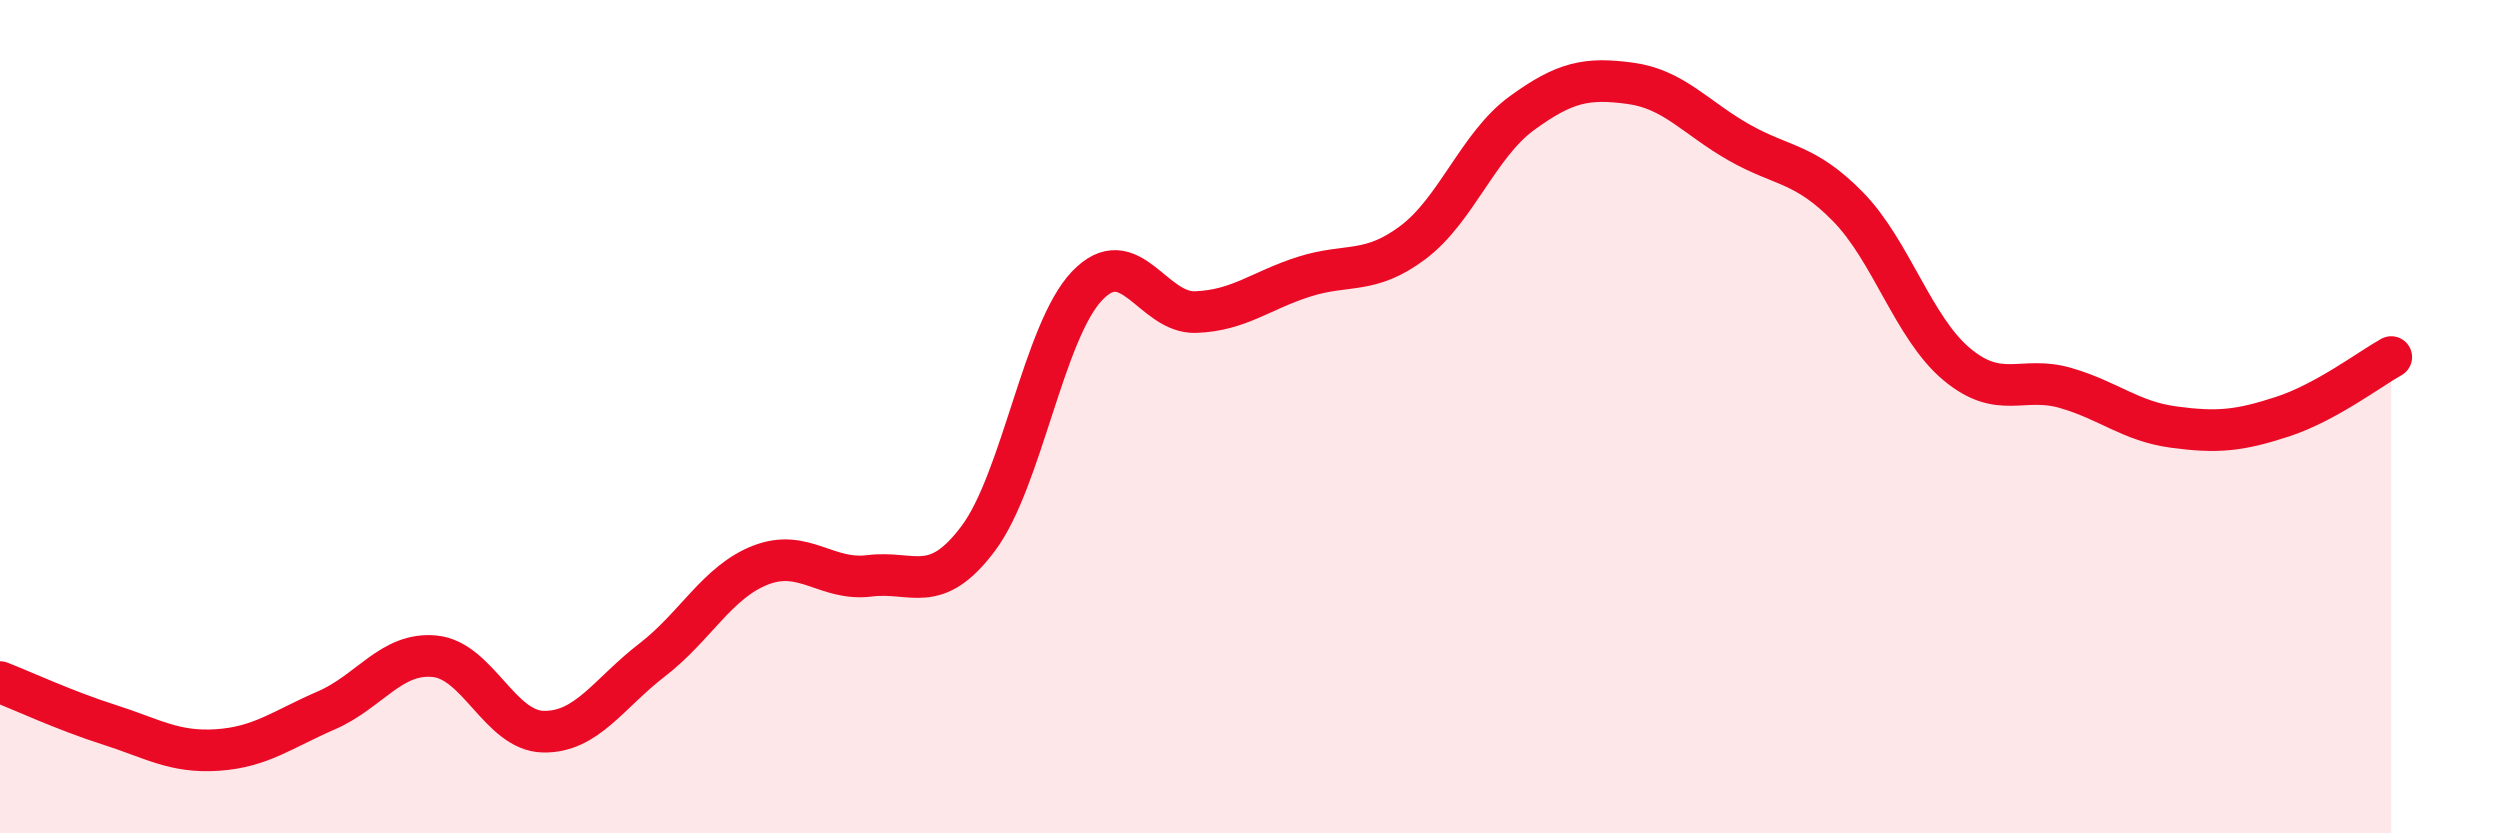
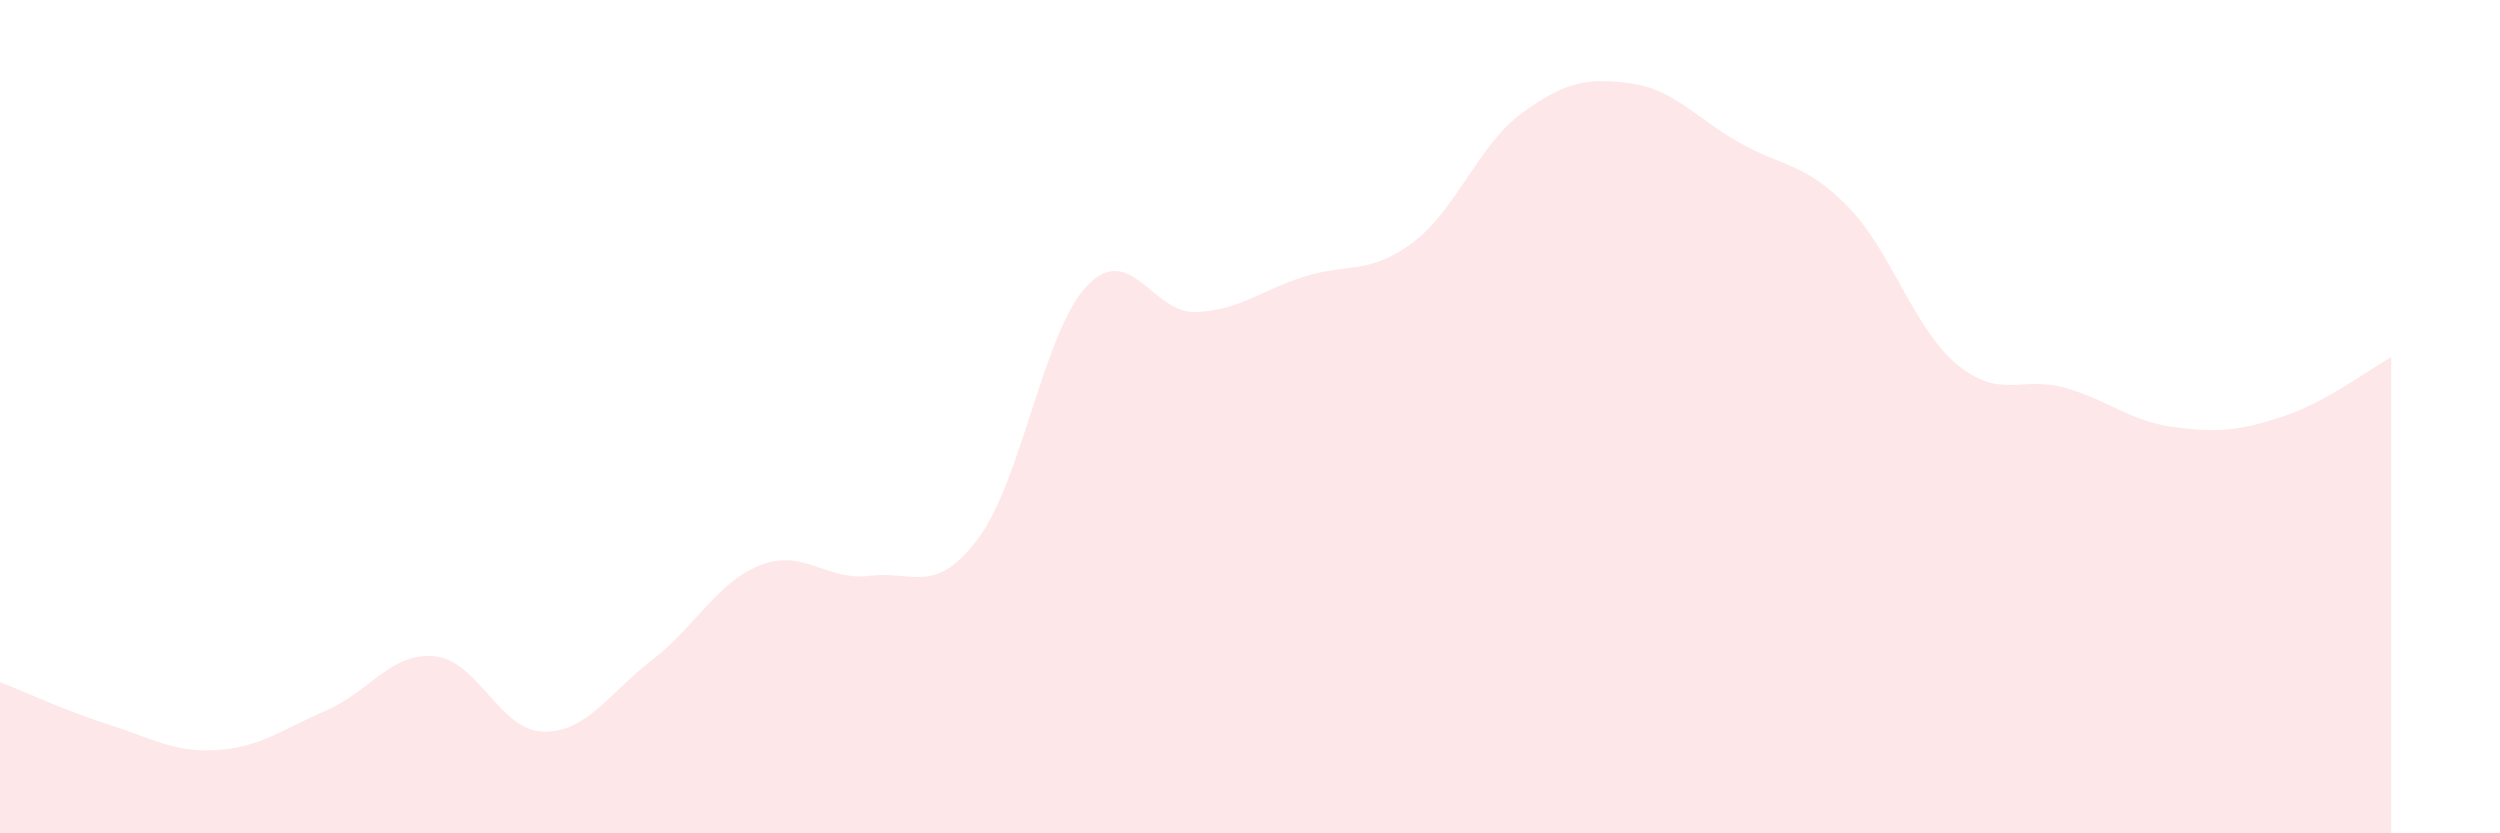
<svg xmlns="http://www.w3.org/2000/svg" width="60" height="20" viewBox="0 0 60 20">
  <path d="M 0,16.37 C 0.52,16.57 1.57,17.06 2.61,17.39 C 3.65,17.72 4.18,18.07 5.22,18 C 6.26,17.93 6.79,17.5 7.83,17.05 C 8.87,16.6 9.39,15.65 10.43,15.75 C 11.47,15.85 12,17.54 13.04,17.56 C 14.08,17.58 14.61,16.64 15.65,15.84 C 16.69,15.04 17.22,13.96 18.26,13.56 C 19.3,13.16 19.83,13.95 20.87,13.82 C 21.91,13.69 22.44,14.31 23.48,12.92 C 24.52,11.53 25.05,7.95 26.09,6.86 C 27.13,5.77 27.66,7.53 28.7,7.49 C 29.74,7.45 30.26,6.97 31.3,6.64 C 32.34,6.31 32.87,6.6 33.91,5.82 C 34.95,5.04 35.48,3.48 36.52,2.72 C 37.56,1.96 38.09,1.86 39.13,2 C 40.17,2.14 40.7,2.83 41.74,3.42 C 42.78,4.01 43.31,3.9 44.35,4.96 C 45.39,6.02 45.92,7.87 46.96,8.74 C 48,9.61 48.53,9.01 49.57,9.31 C 50.61,9.61 51.13,10.11 52.17,10.25 C 53.21,10.39 53.74,10.34 54.78,10 C 55.82,9.66 56.87,8.86 57.39,8.57L57.39 20L0 20Z" fill="#EB0A25" opacity="0.1" stroke-linecap="round" stroke-linejoin="round" />
-   <path d="M 0,16.37 C 0.52,16.57 1.57,17.06 2.61,17.39 C 3.65,17.72 4.18,18.07 5.22,18 C 6.26,17.93 6.79,17.5 7.83,17.05 C 8.87,16.6 9.39,15.65 10.43,15.75 C 11.47,15.85 12,17.54 13.04,17.56 C 14.08,17.58 14.61,16.64 15.65,15.84 C 16.69,15.04 17.22,13.96 18.26,13.56 C 19.3,13.16 19.83,13.95 20.87,13.82 C 21.91,13.69 22.44,14.31 23.48,12.92 C 24.52,11.53 25.05,7.95 26.09,6.86 C 27.13,5.77 27.66,7.53 28.7,7.49 C 29.74,7.45 30.26,6.97 31.3,6.64 C 32.34,6.31 32.87,6.6 33.91,5.82 C 34.95,5.04 35.48,3.48 36.52,2.72 C 37.56,1.96 38.09,1.86 39.13,2 C 40.17,2.14 40.7,2.83 41.74,3.42 C 42.78,4.01 43.31,3.9 44.35,4.96 C 45.39,6.02 45.92,7.87 46.96,8.74 C 48,9.61 48.53,9.01 49.57,9.31 C 50.61,9.61 51.13,10.11 52.17,10.25 C 53.21,10.39 53.74,10.34 54.78,10 C 55.82,9.66 56.87,8.86 57.39,8.57" stroke="#EB0A25" stroke-width="1" fill="none" stroke-linecap="round" stroke-linejoin="round" />
</svg>